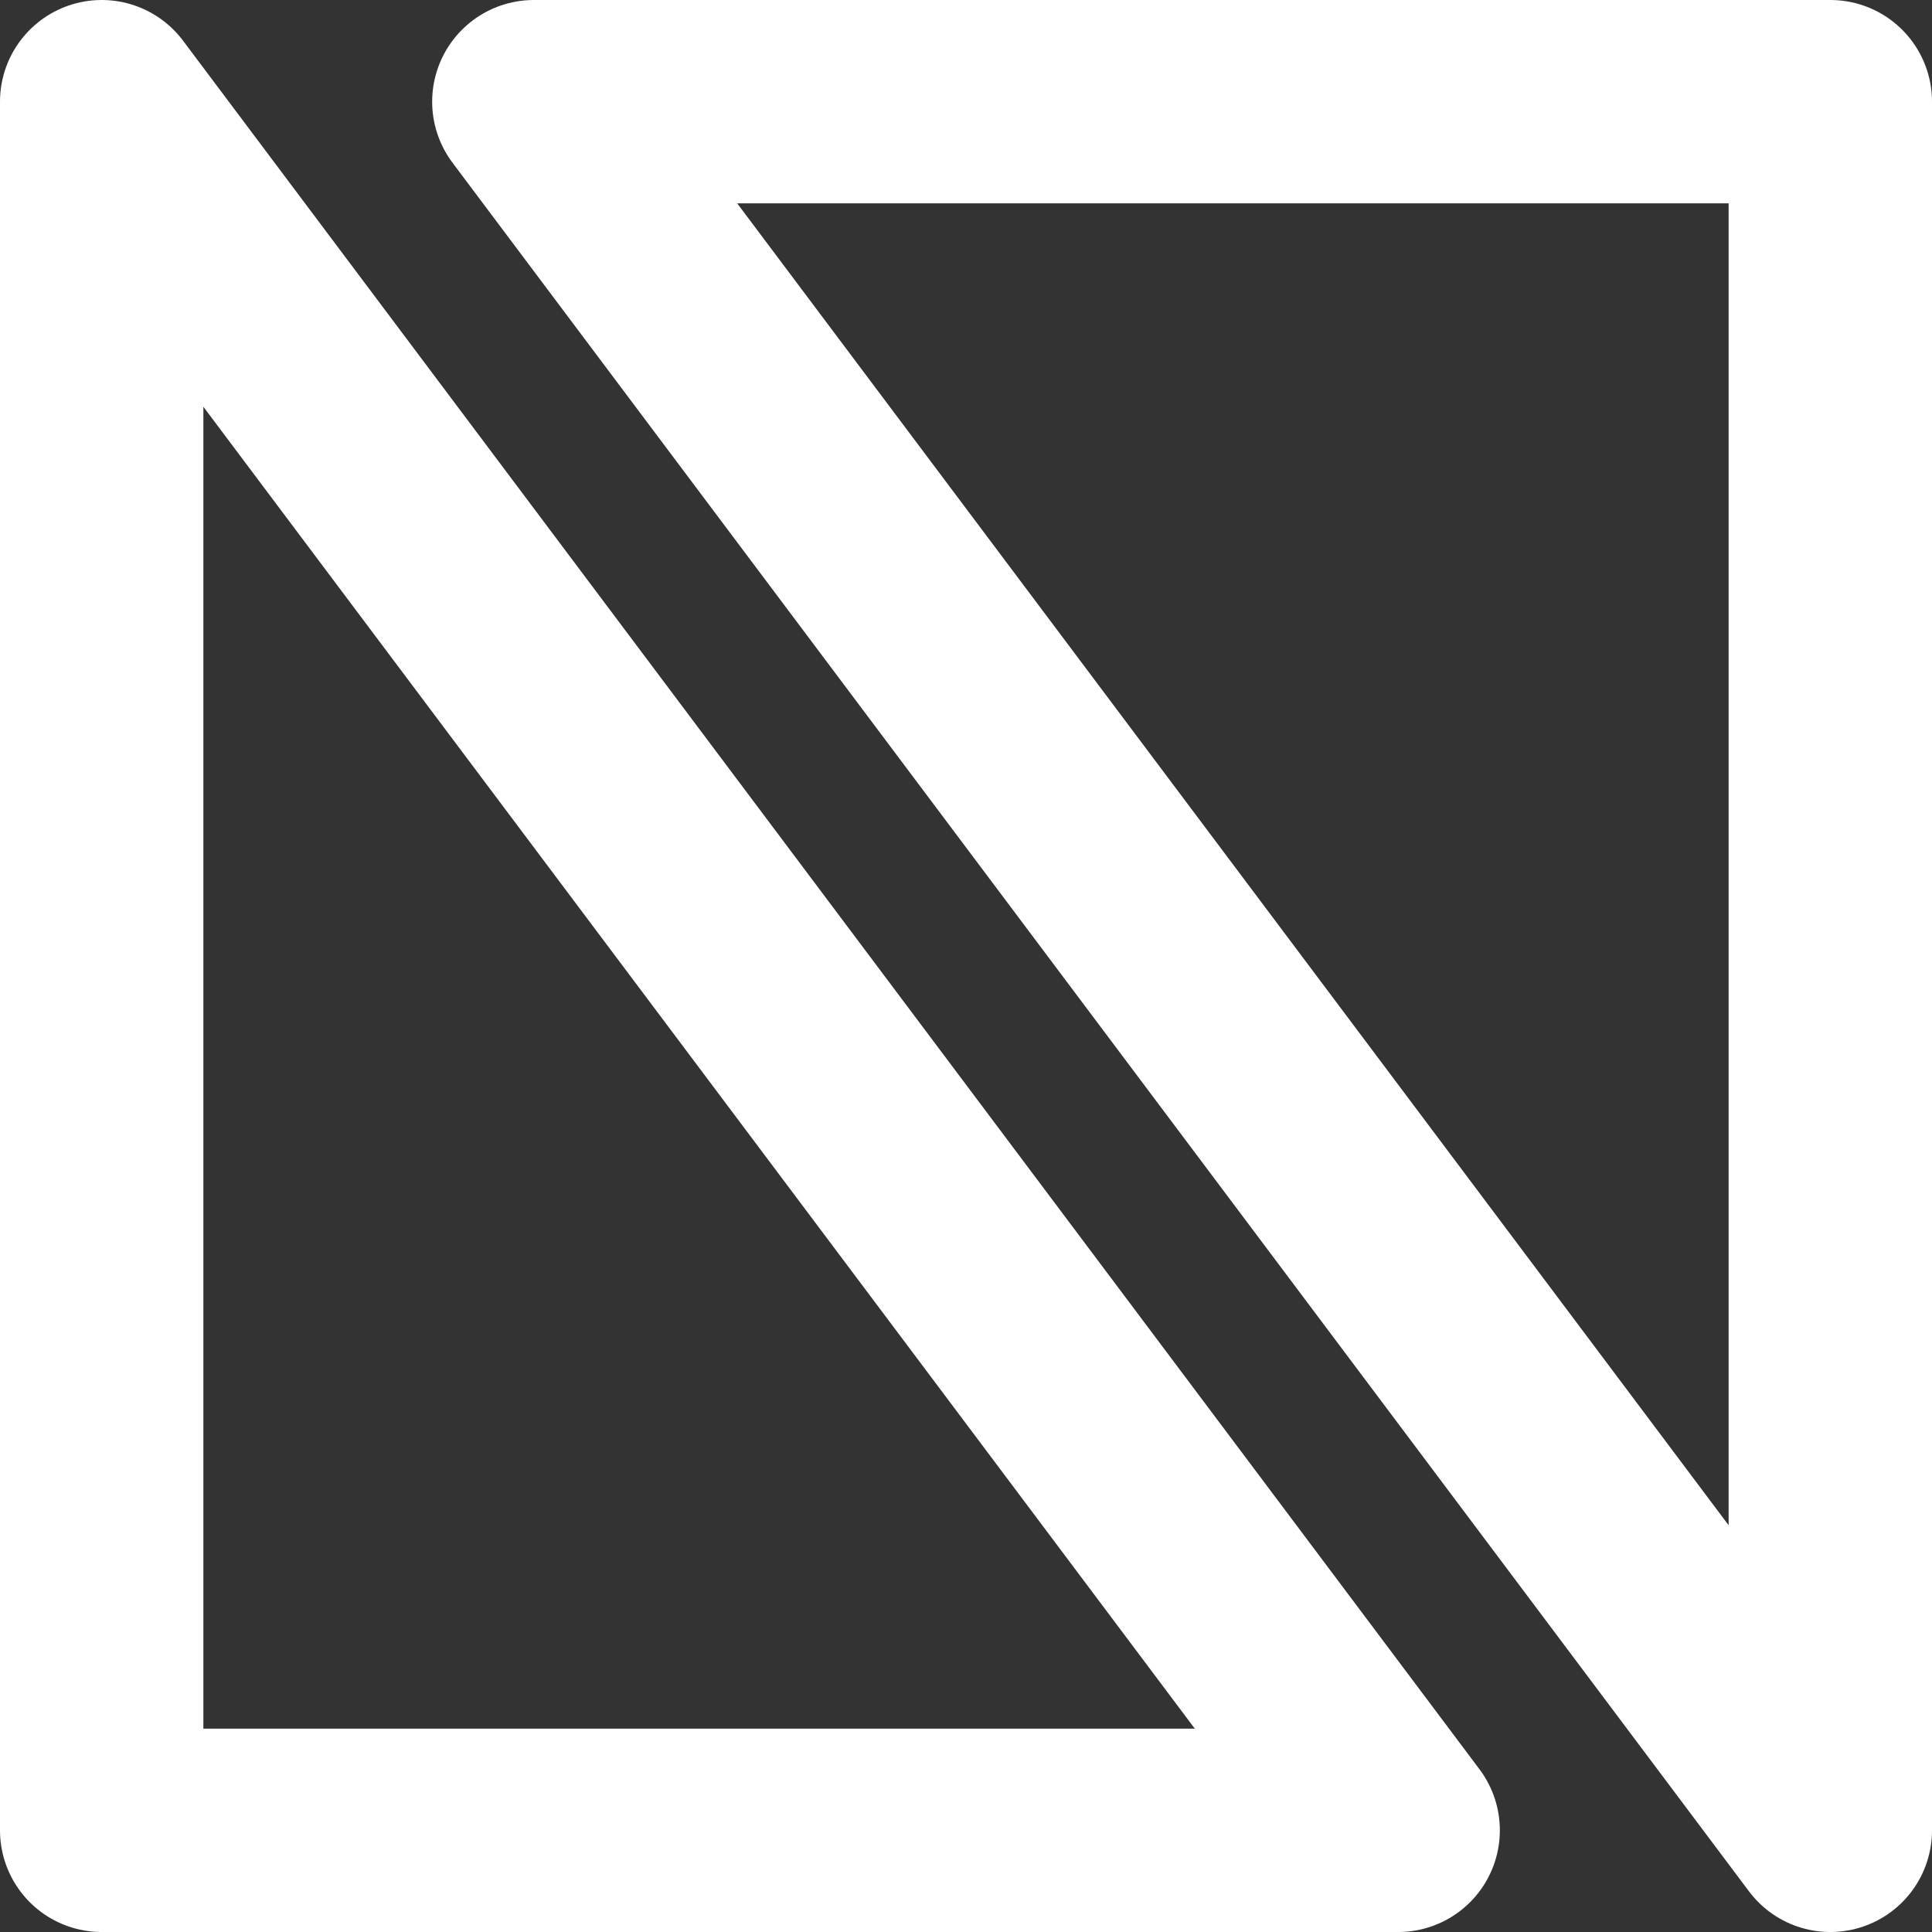
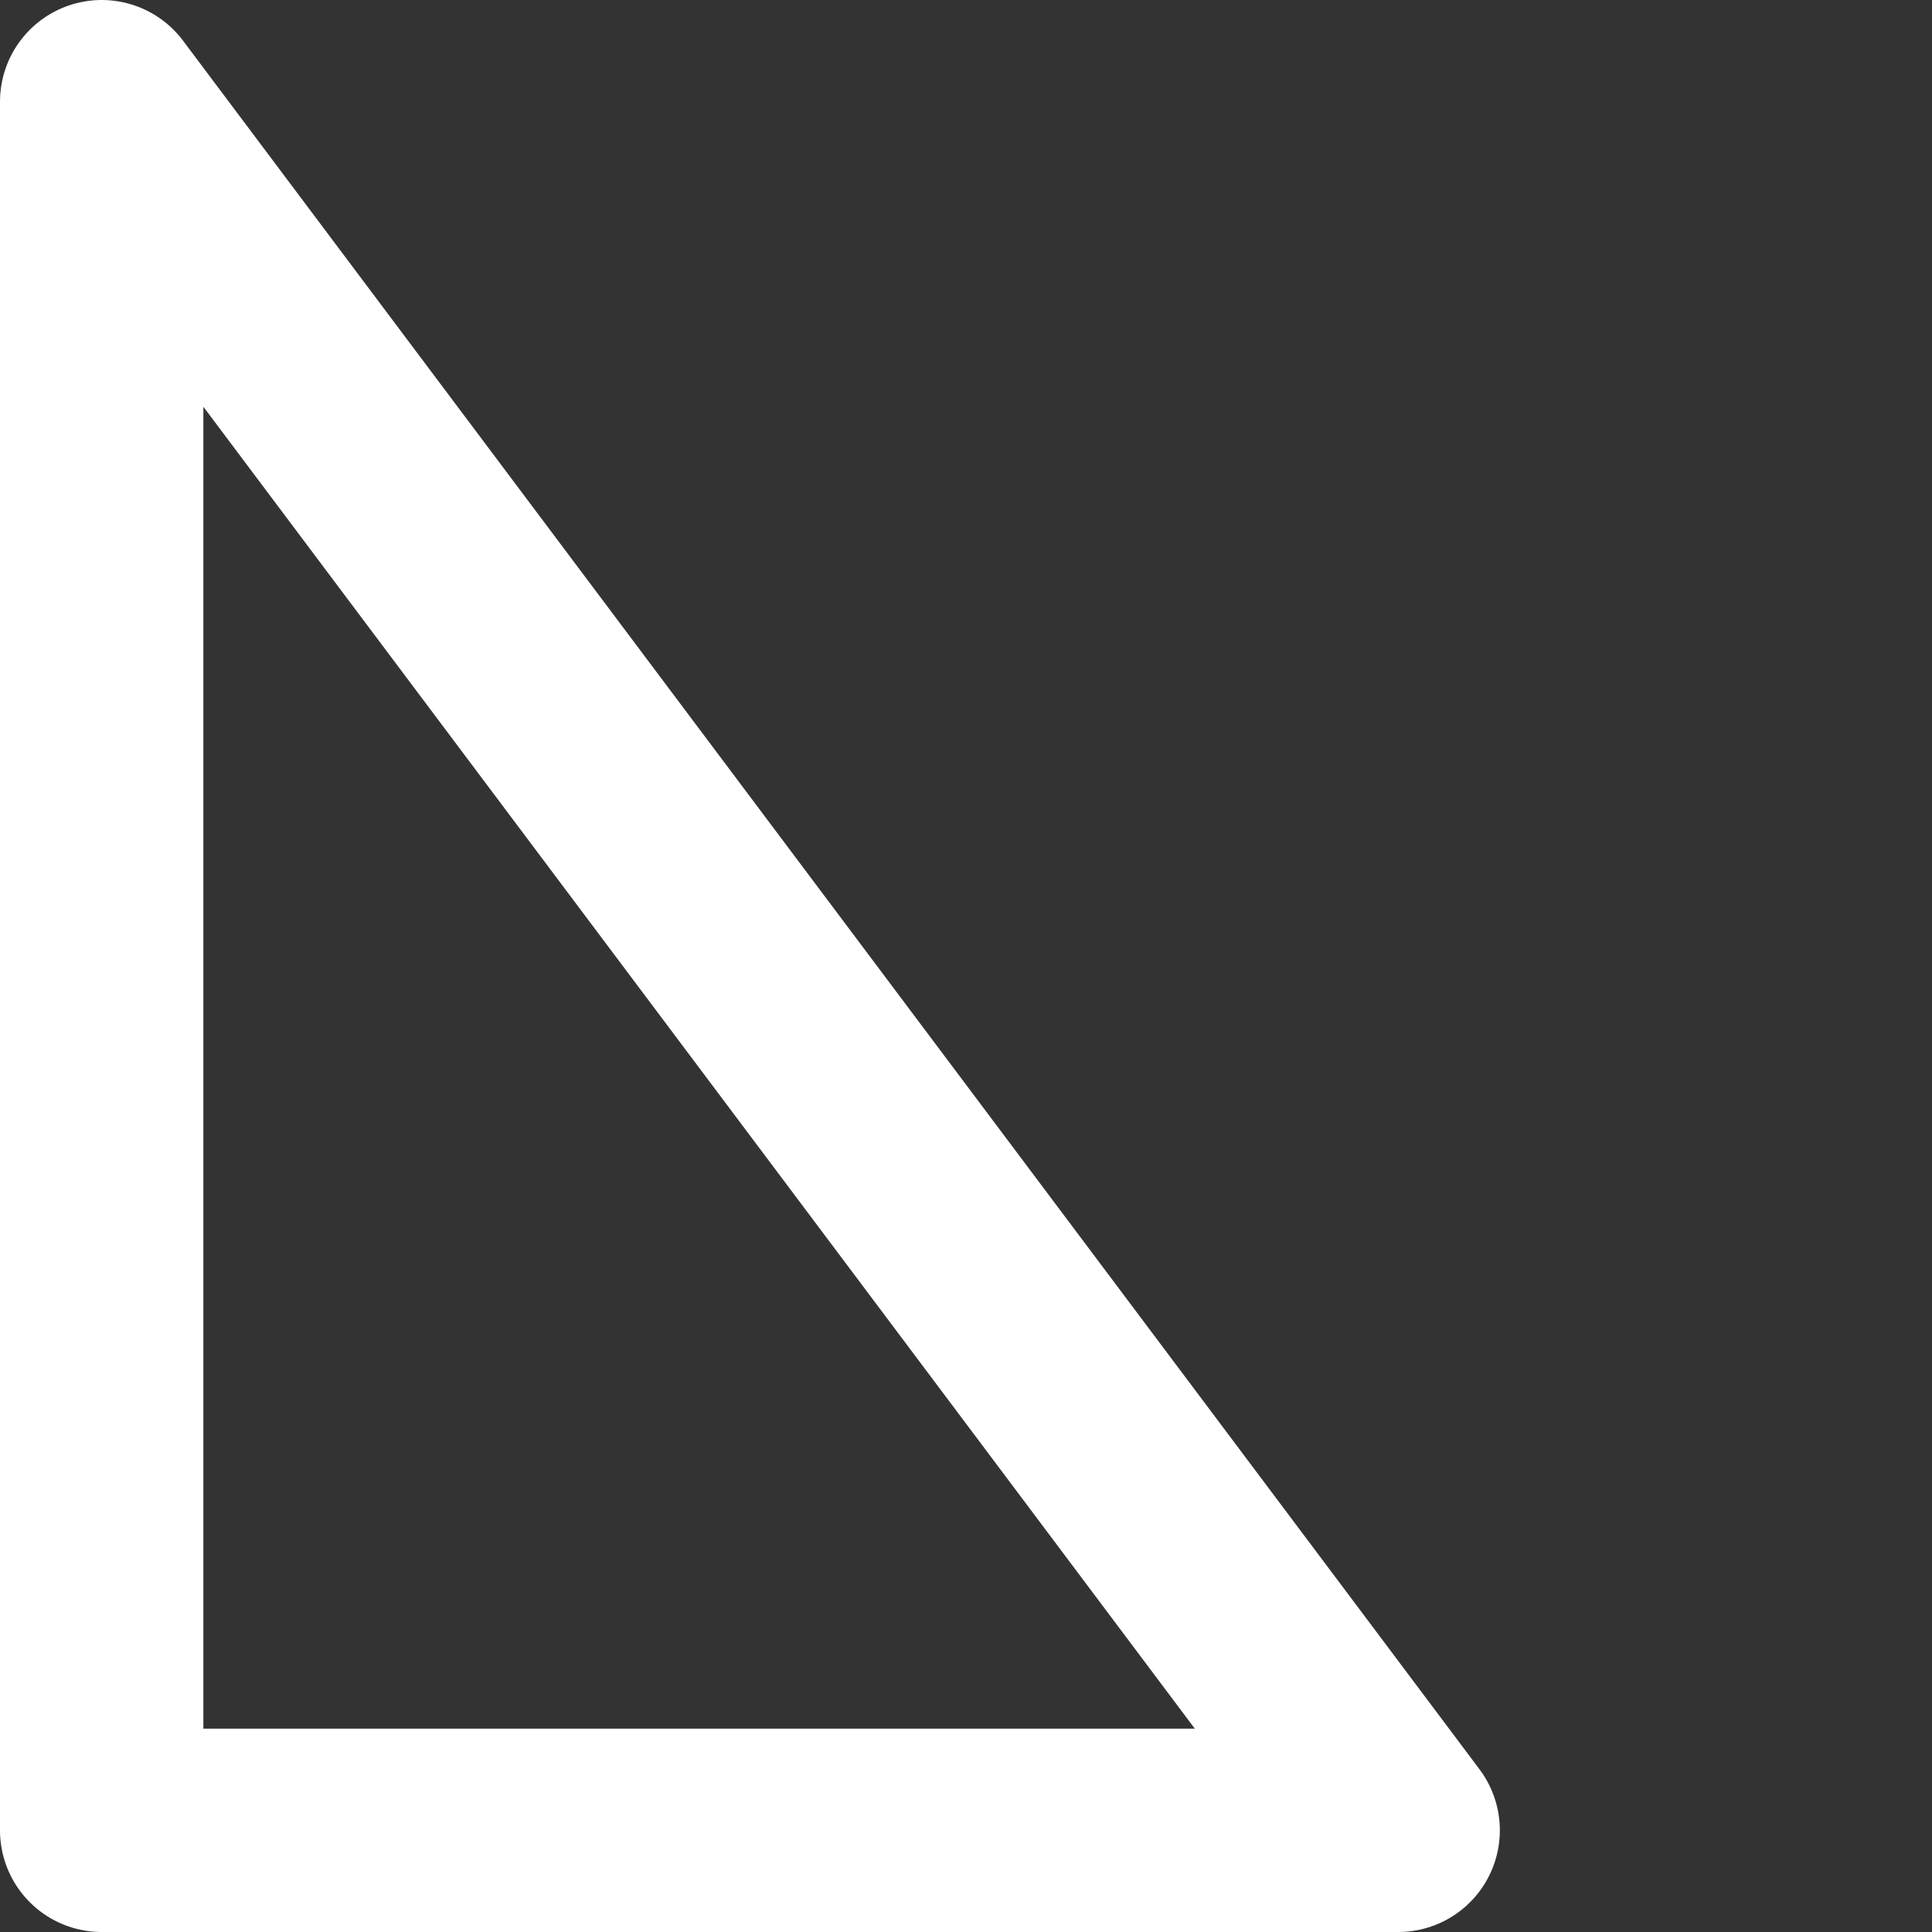
<svg xmlns="http://www.w3.org/2000/svg" width="19" height="19" viewBox="0 0 19 19" fill="none">
  <rect x="0" y="0" width="19" height="19" fill="#333333" stroke="none" />
  <path d="M1 1V18H13.75L1 1Z" stroke="white" stroke-width="2" stroke-linecap="round" stroke-linejoin="round" />
-   <path d="M18 18L18 1H5.25L18 18Z" stroke="white" stroke-width="2" stroke-linecap="round" stroke-linejoin="round" />
</svg>